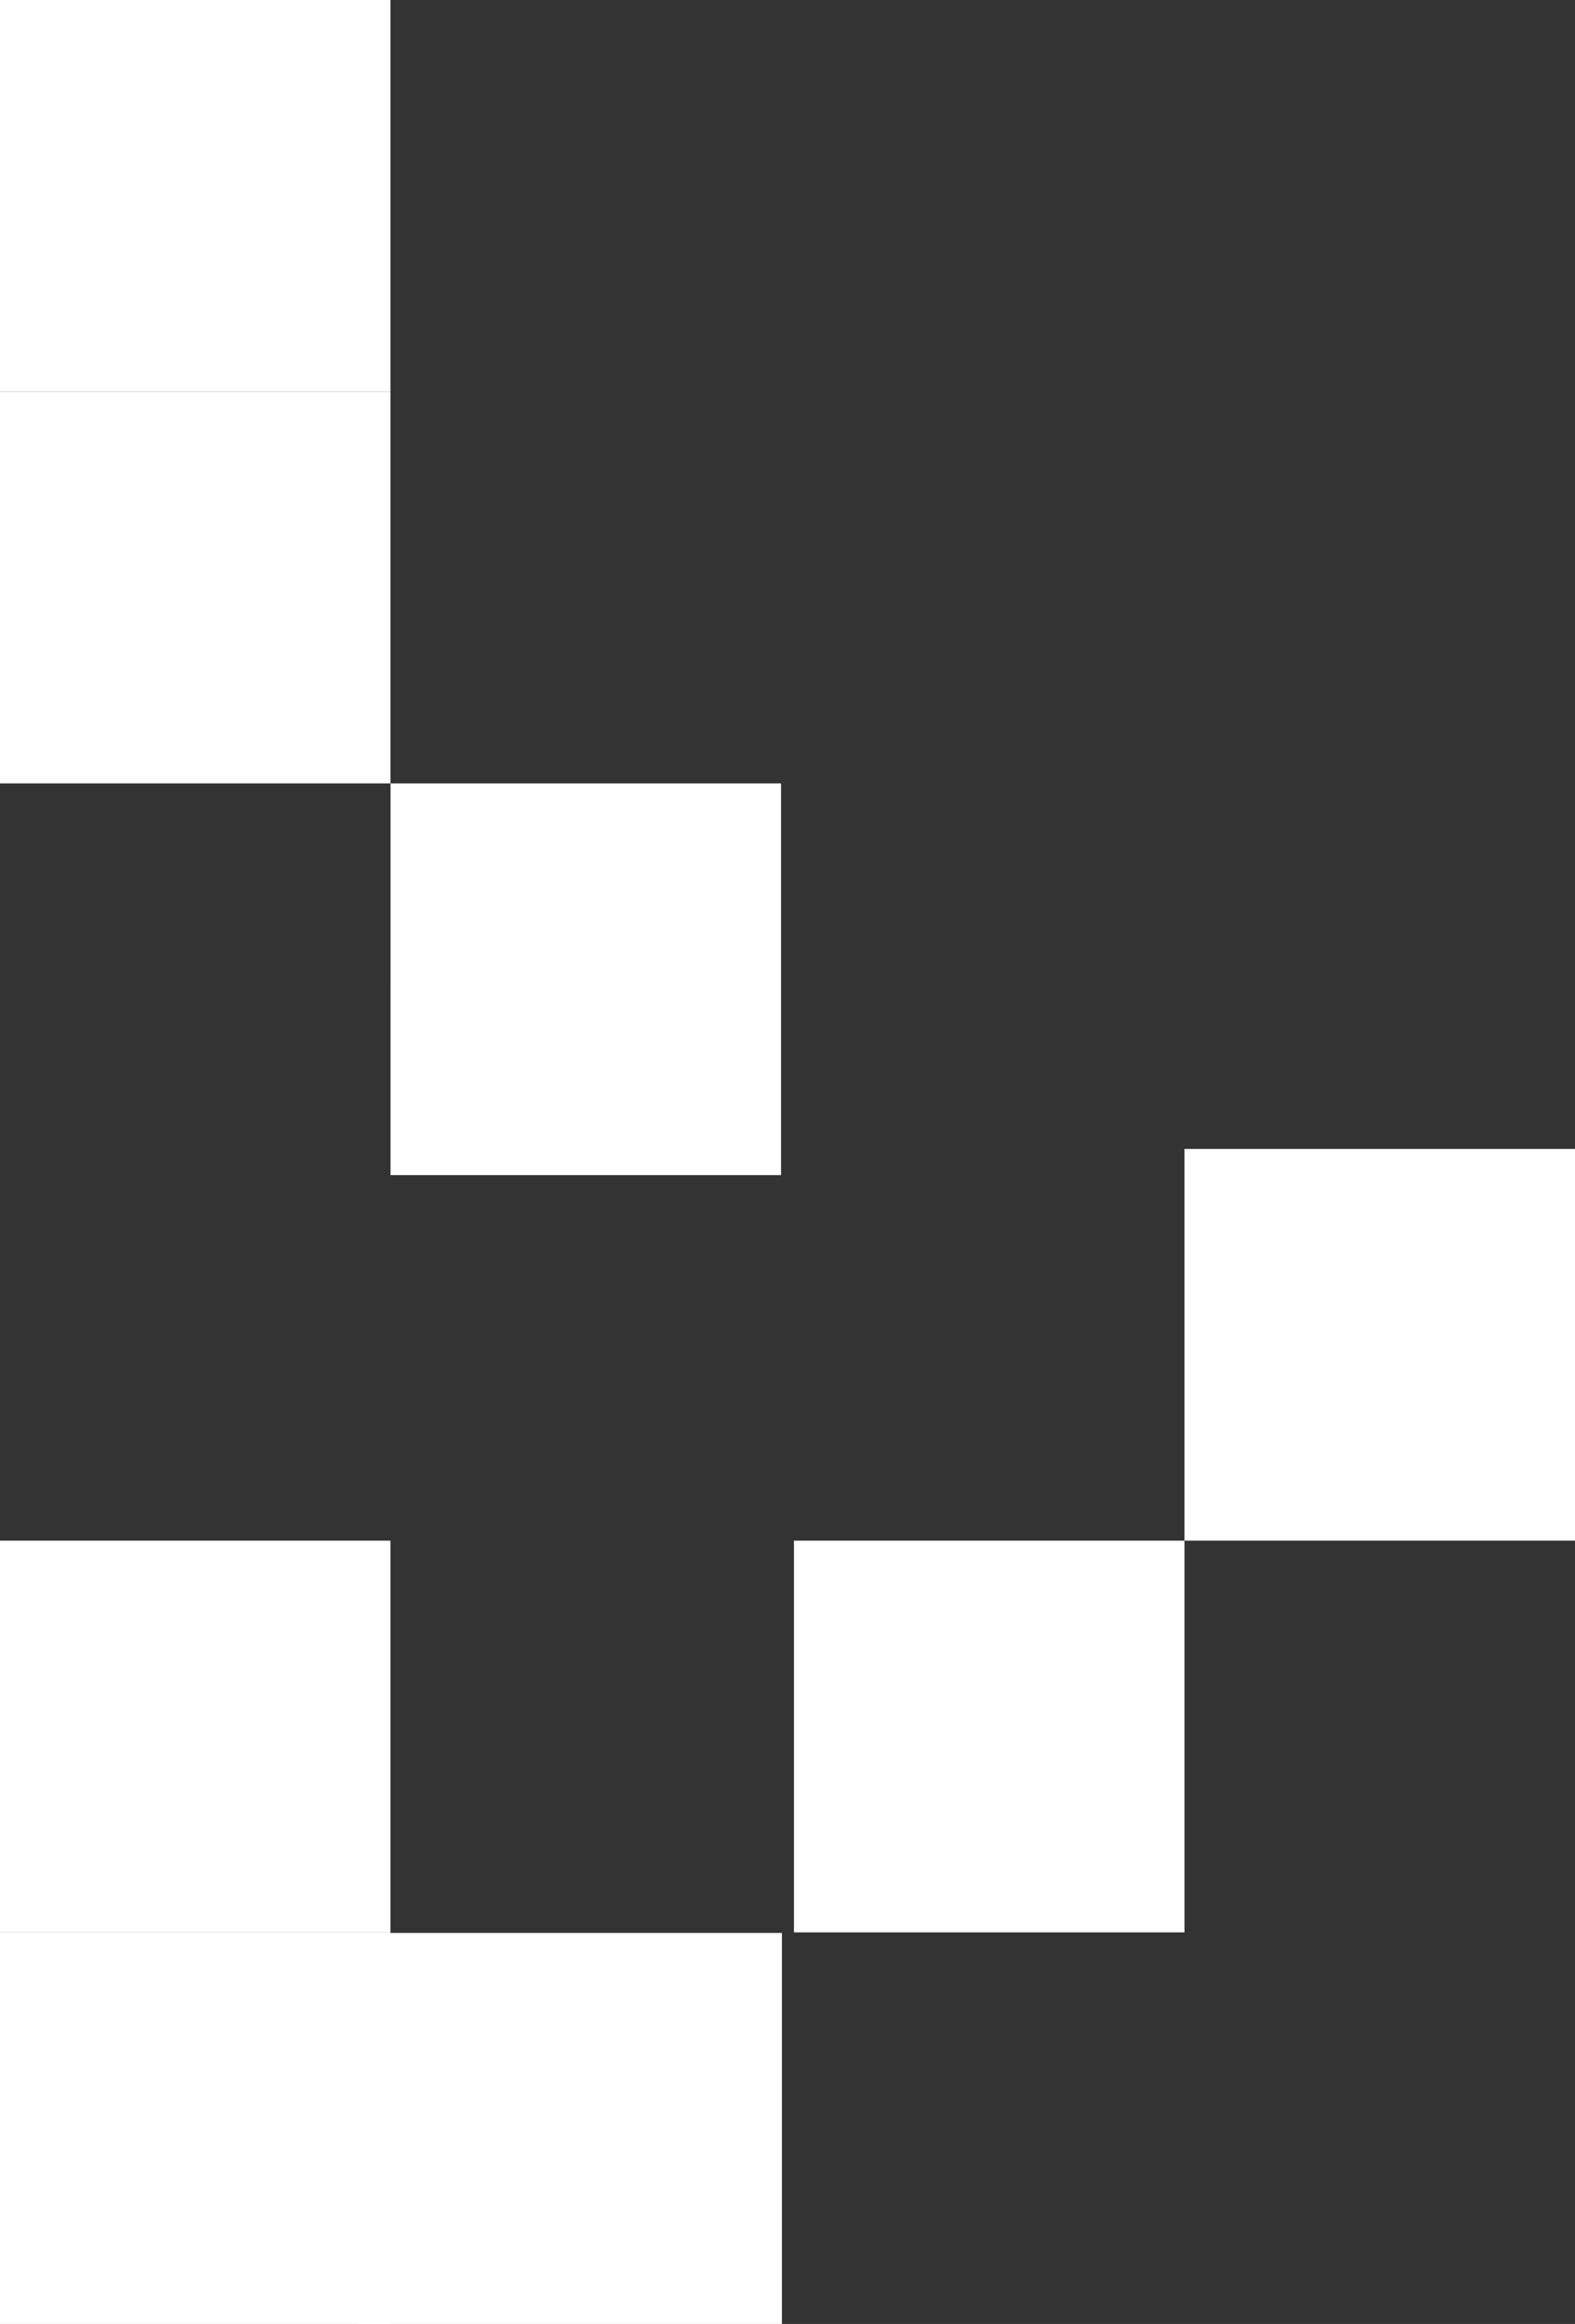
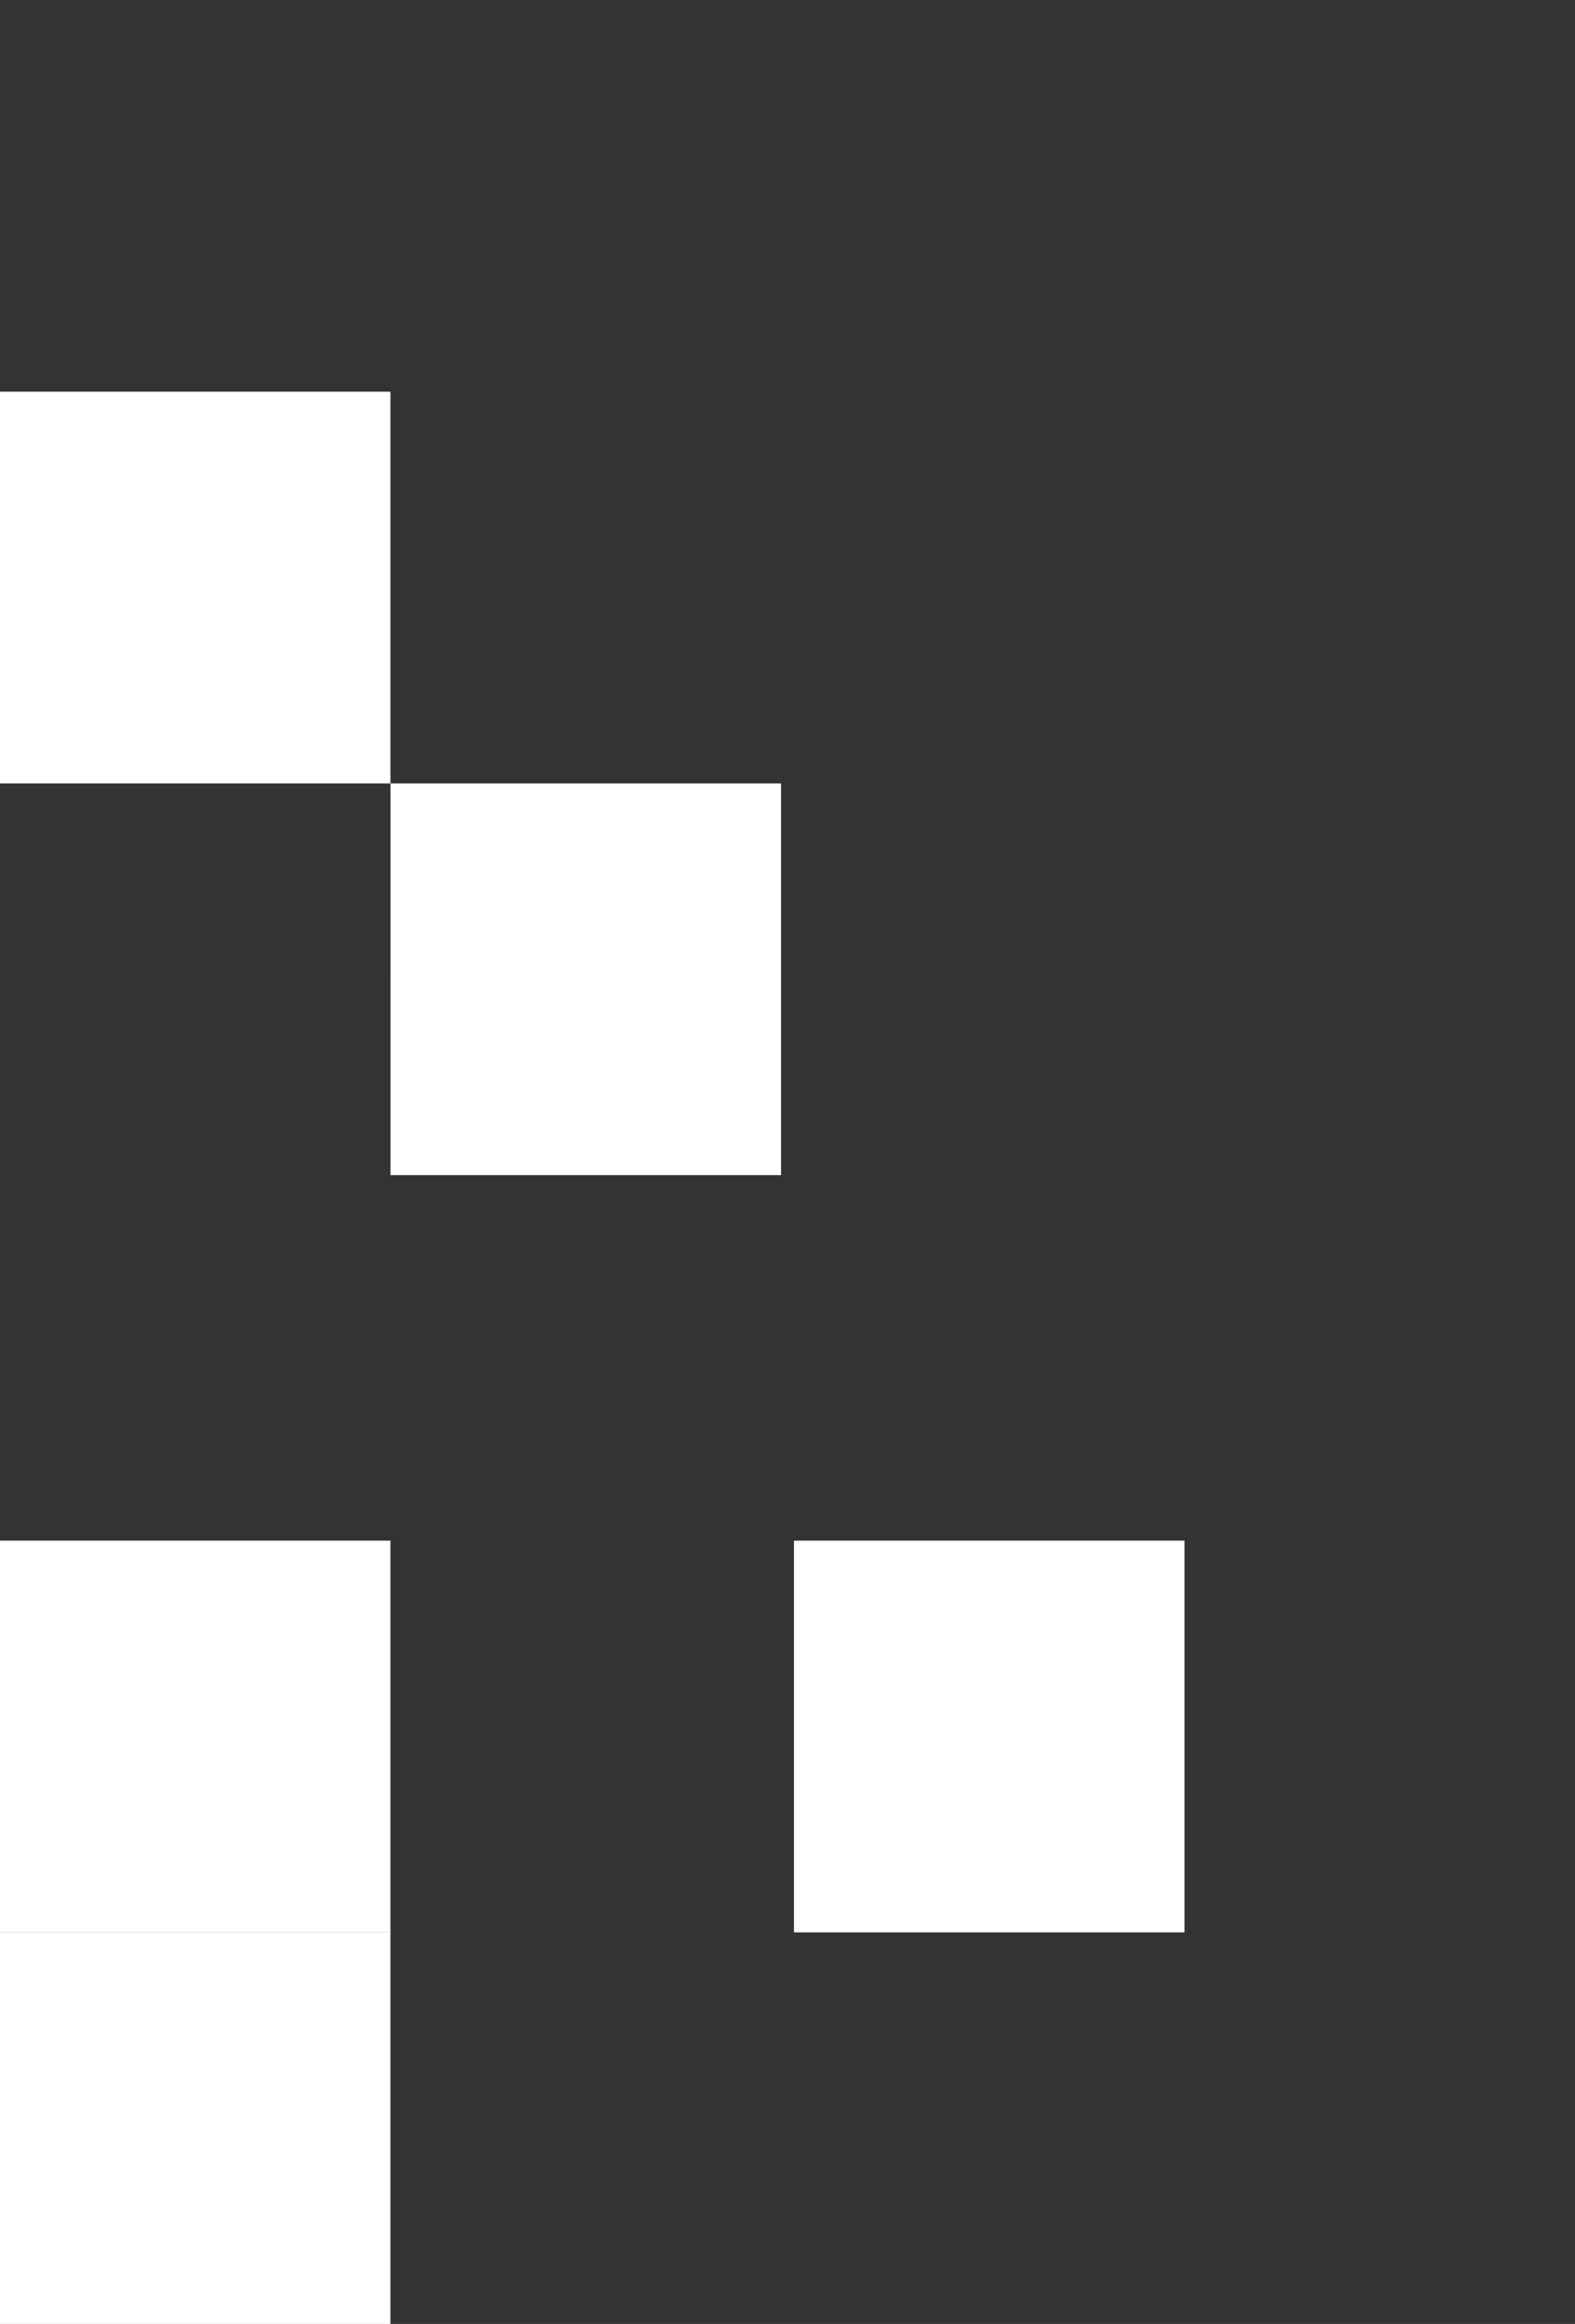
<svg xmlns="http://www.w3.org/2000/svg" width="141" height="208" viewBox="0 0 141 208" fill="none">
  <rect x="0" y="0" width="141" height="208" fill="#333333" stroke="none" />
  <g clip-path="url(#clip0_252_1800)">
    <path d="M106.04 172.951L71.079 172.951L71.079 137.892L106.04 137.892L106.04 172.951Z" fill="white" />
-     <path d="M70 208L32 208L32 173L70 173L70 208Z" fill="white" />
    <path d="M34.952 208L-0.009 208L-0.009 172.942L34.952 172.942L34.952 208Z" fill="white" />
    <path d="M34.952 172.951L-0.009 172.951L-0.009 137.892L34.952 137.892L34.952 172.951Z" fill="white" />
    <path d="M69.921 105.174L34.96 105.174L34.961 70.116L69.921 70.116L69.921 105.174Z" fill="white" />
    <path d="M34.952 70.116L-0.009 70.116L-0.009 35.058L34.952 35.058L34.952 70.116Z" fill="white" />
-     <path d="M34.952 35.058L-0.009 35.058L-0.009 -3.05176e-05L34.952 -2.74612e-05L34.952 35.058Z" fill="white" />
-     <path d="M141 137.892L106.04 137.892L106.04 102.834L141 102.834L141 137.892Z" fill="white" />
  </g>
  <defs>
    <clipPath id="clip0_252_1800">
      <rect width="141" height="208" fill="white" transform="matrix(-1 -8.74228e-08 -8.74228e-08 1 141 0)" />
    </clipPath>
  </defs>
</svg>